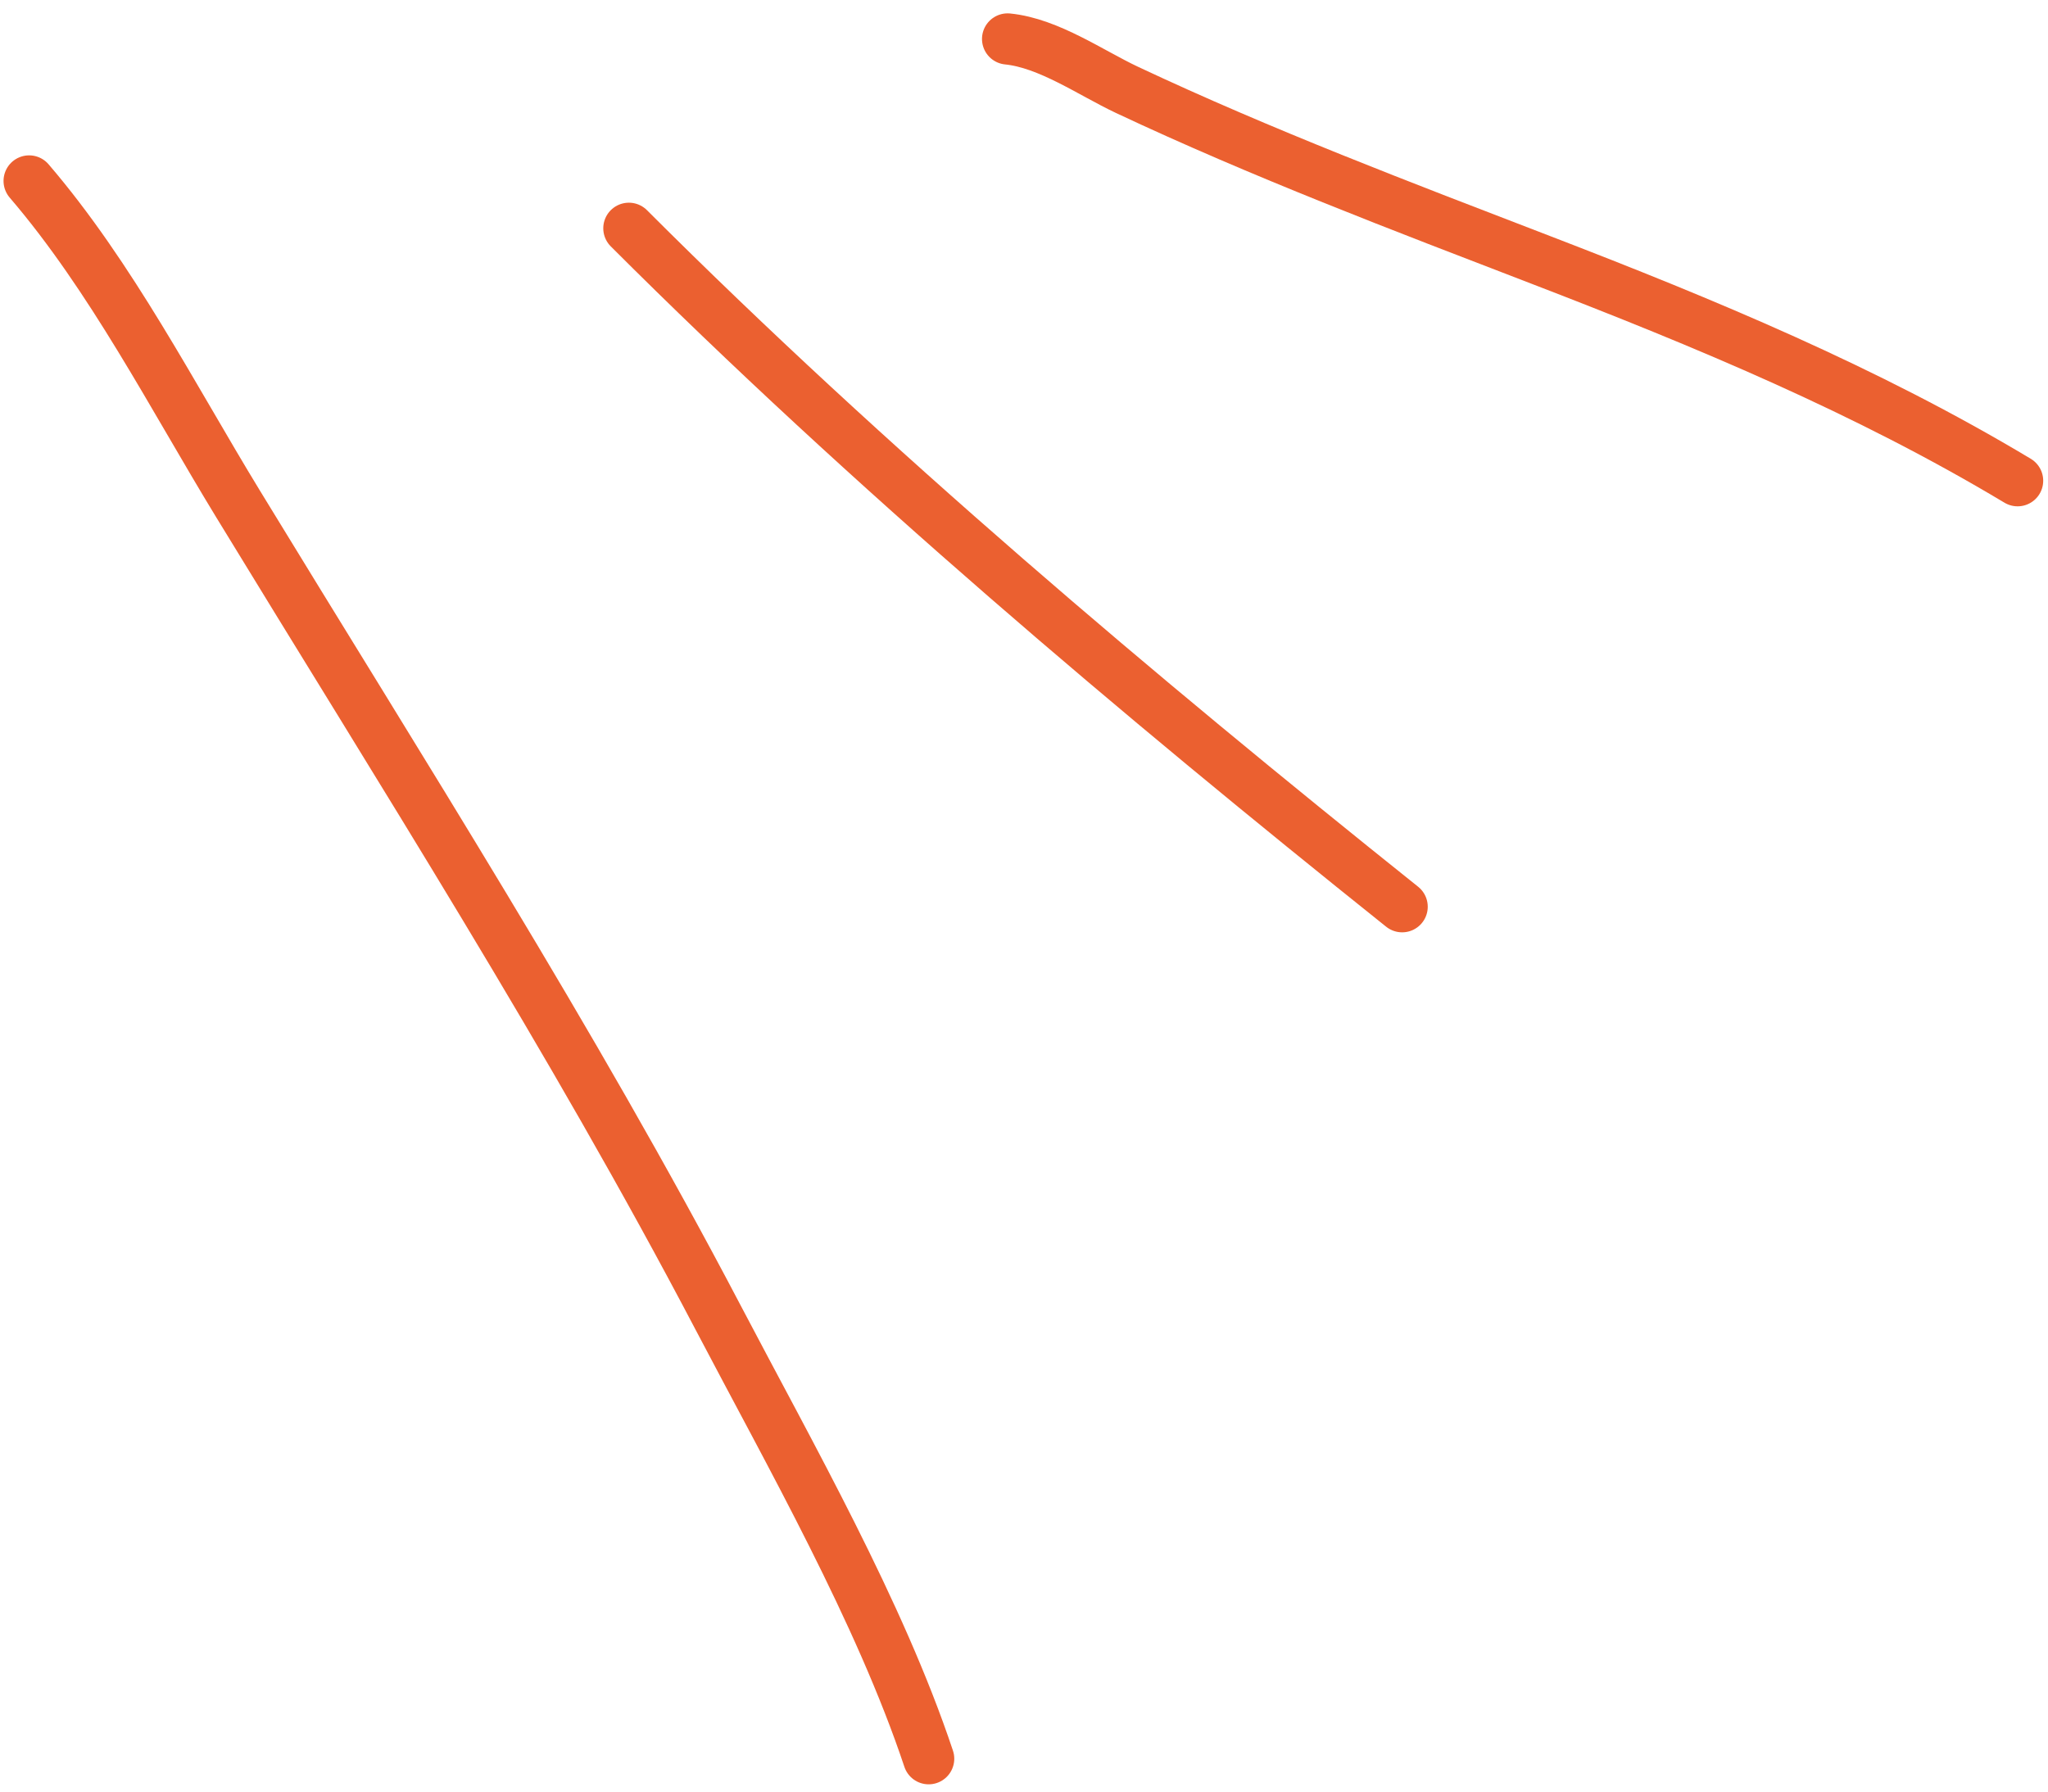
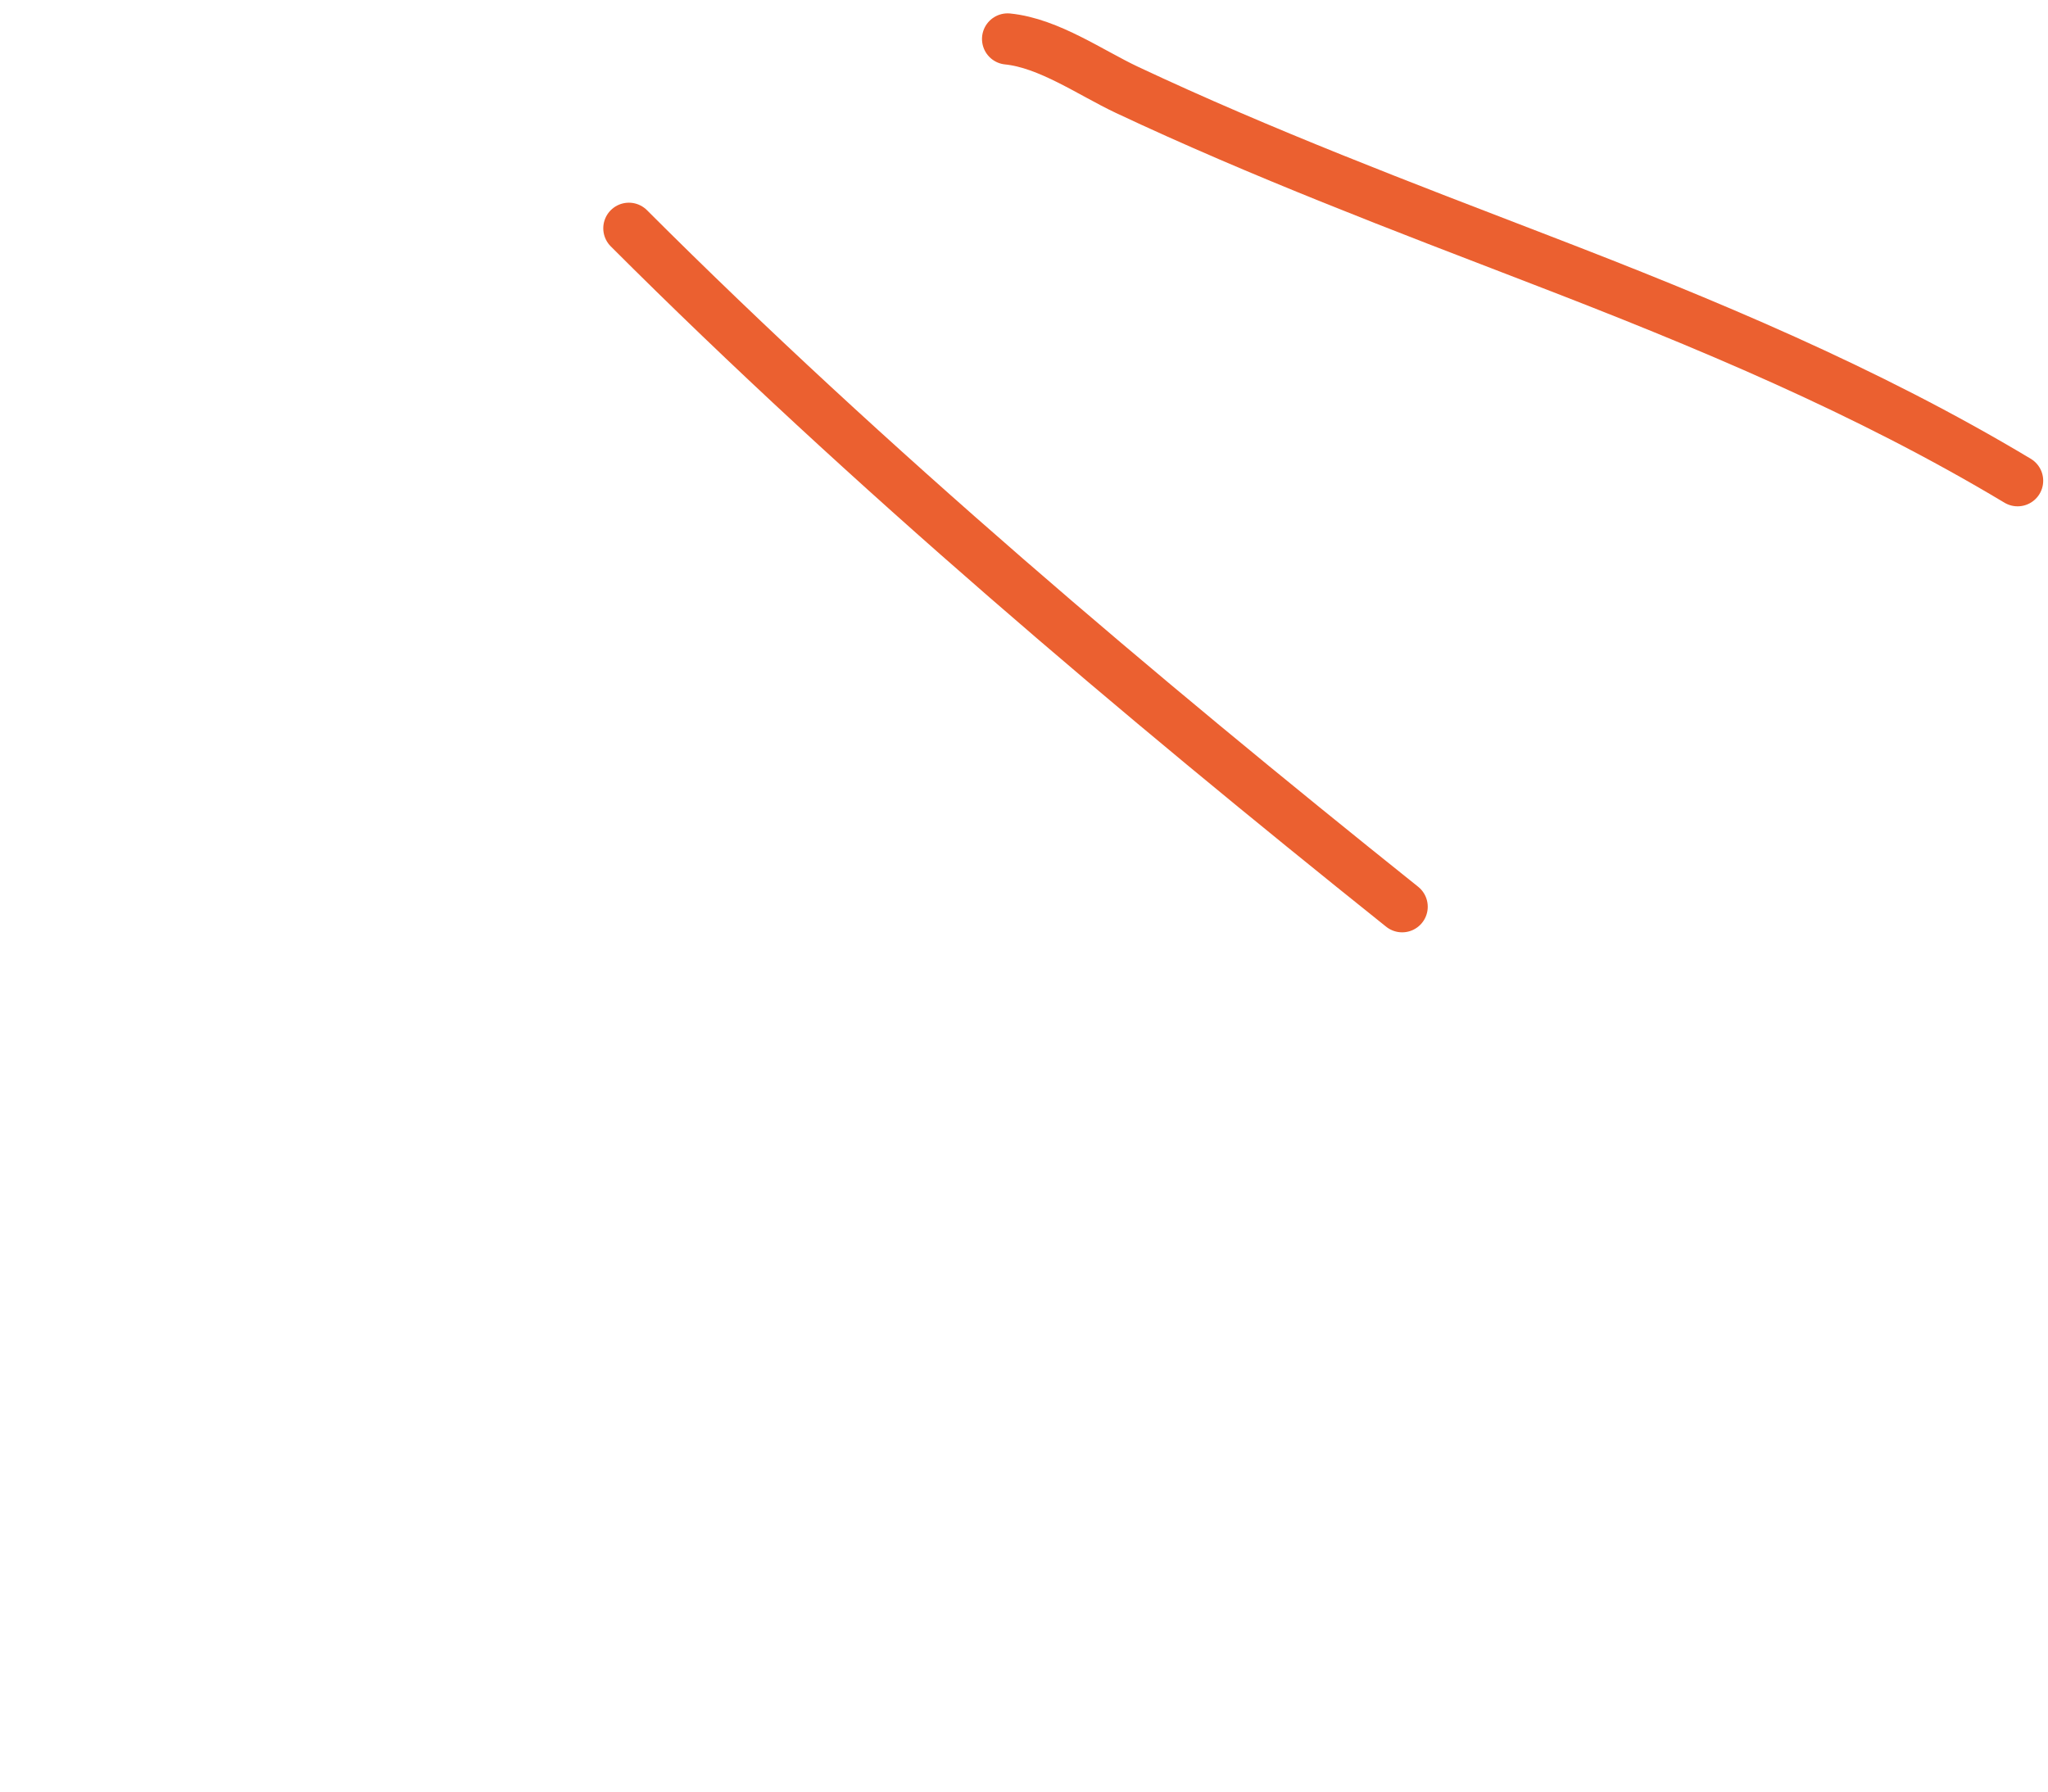
<svg xmlns="http://www.w3.org/2000/svg" width="120" height="105" viewBox="0 0 120 105" fill="none">
-   <path d="M1.707 10.605C6.533 16.236 10.097 23.218 13.934 29.51C23.54 45.265 33.511 60.881 42.085 77.234C46.286 85.248 51.551 94.486 54.414 103.074" stroke="#EB6030" stroke-width="3" stroke-linecap="round" />
  <path d="M36.848 13.379C50.88 27.411 66.665 40.747 82.157 53.141" stroke="#EB6030" stroke-width="3" stroke-linecap="round" />
  <path d="M59.039 2.283C61.455 2.525 63.913 4.269 66.026 5.263C73.948 8.991 82.108 12.085 90.273 15.229C99.903 18.936 109.364 22.861 118.219 28.174" stroke="#EB6030" stroke-width="3" stroke-linecap="round" />
</svg>